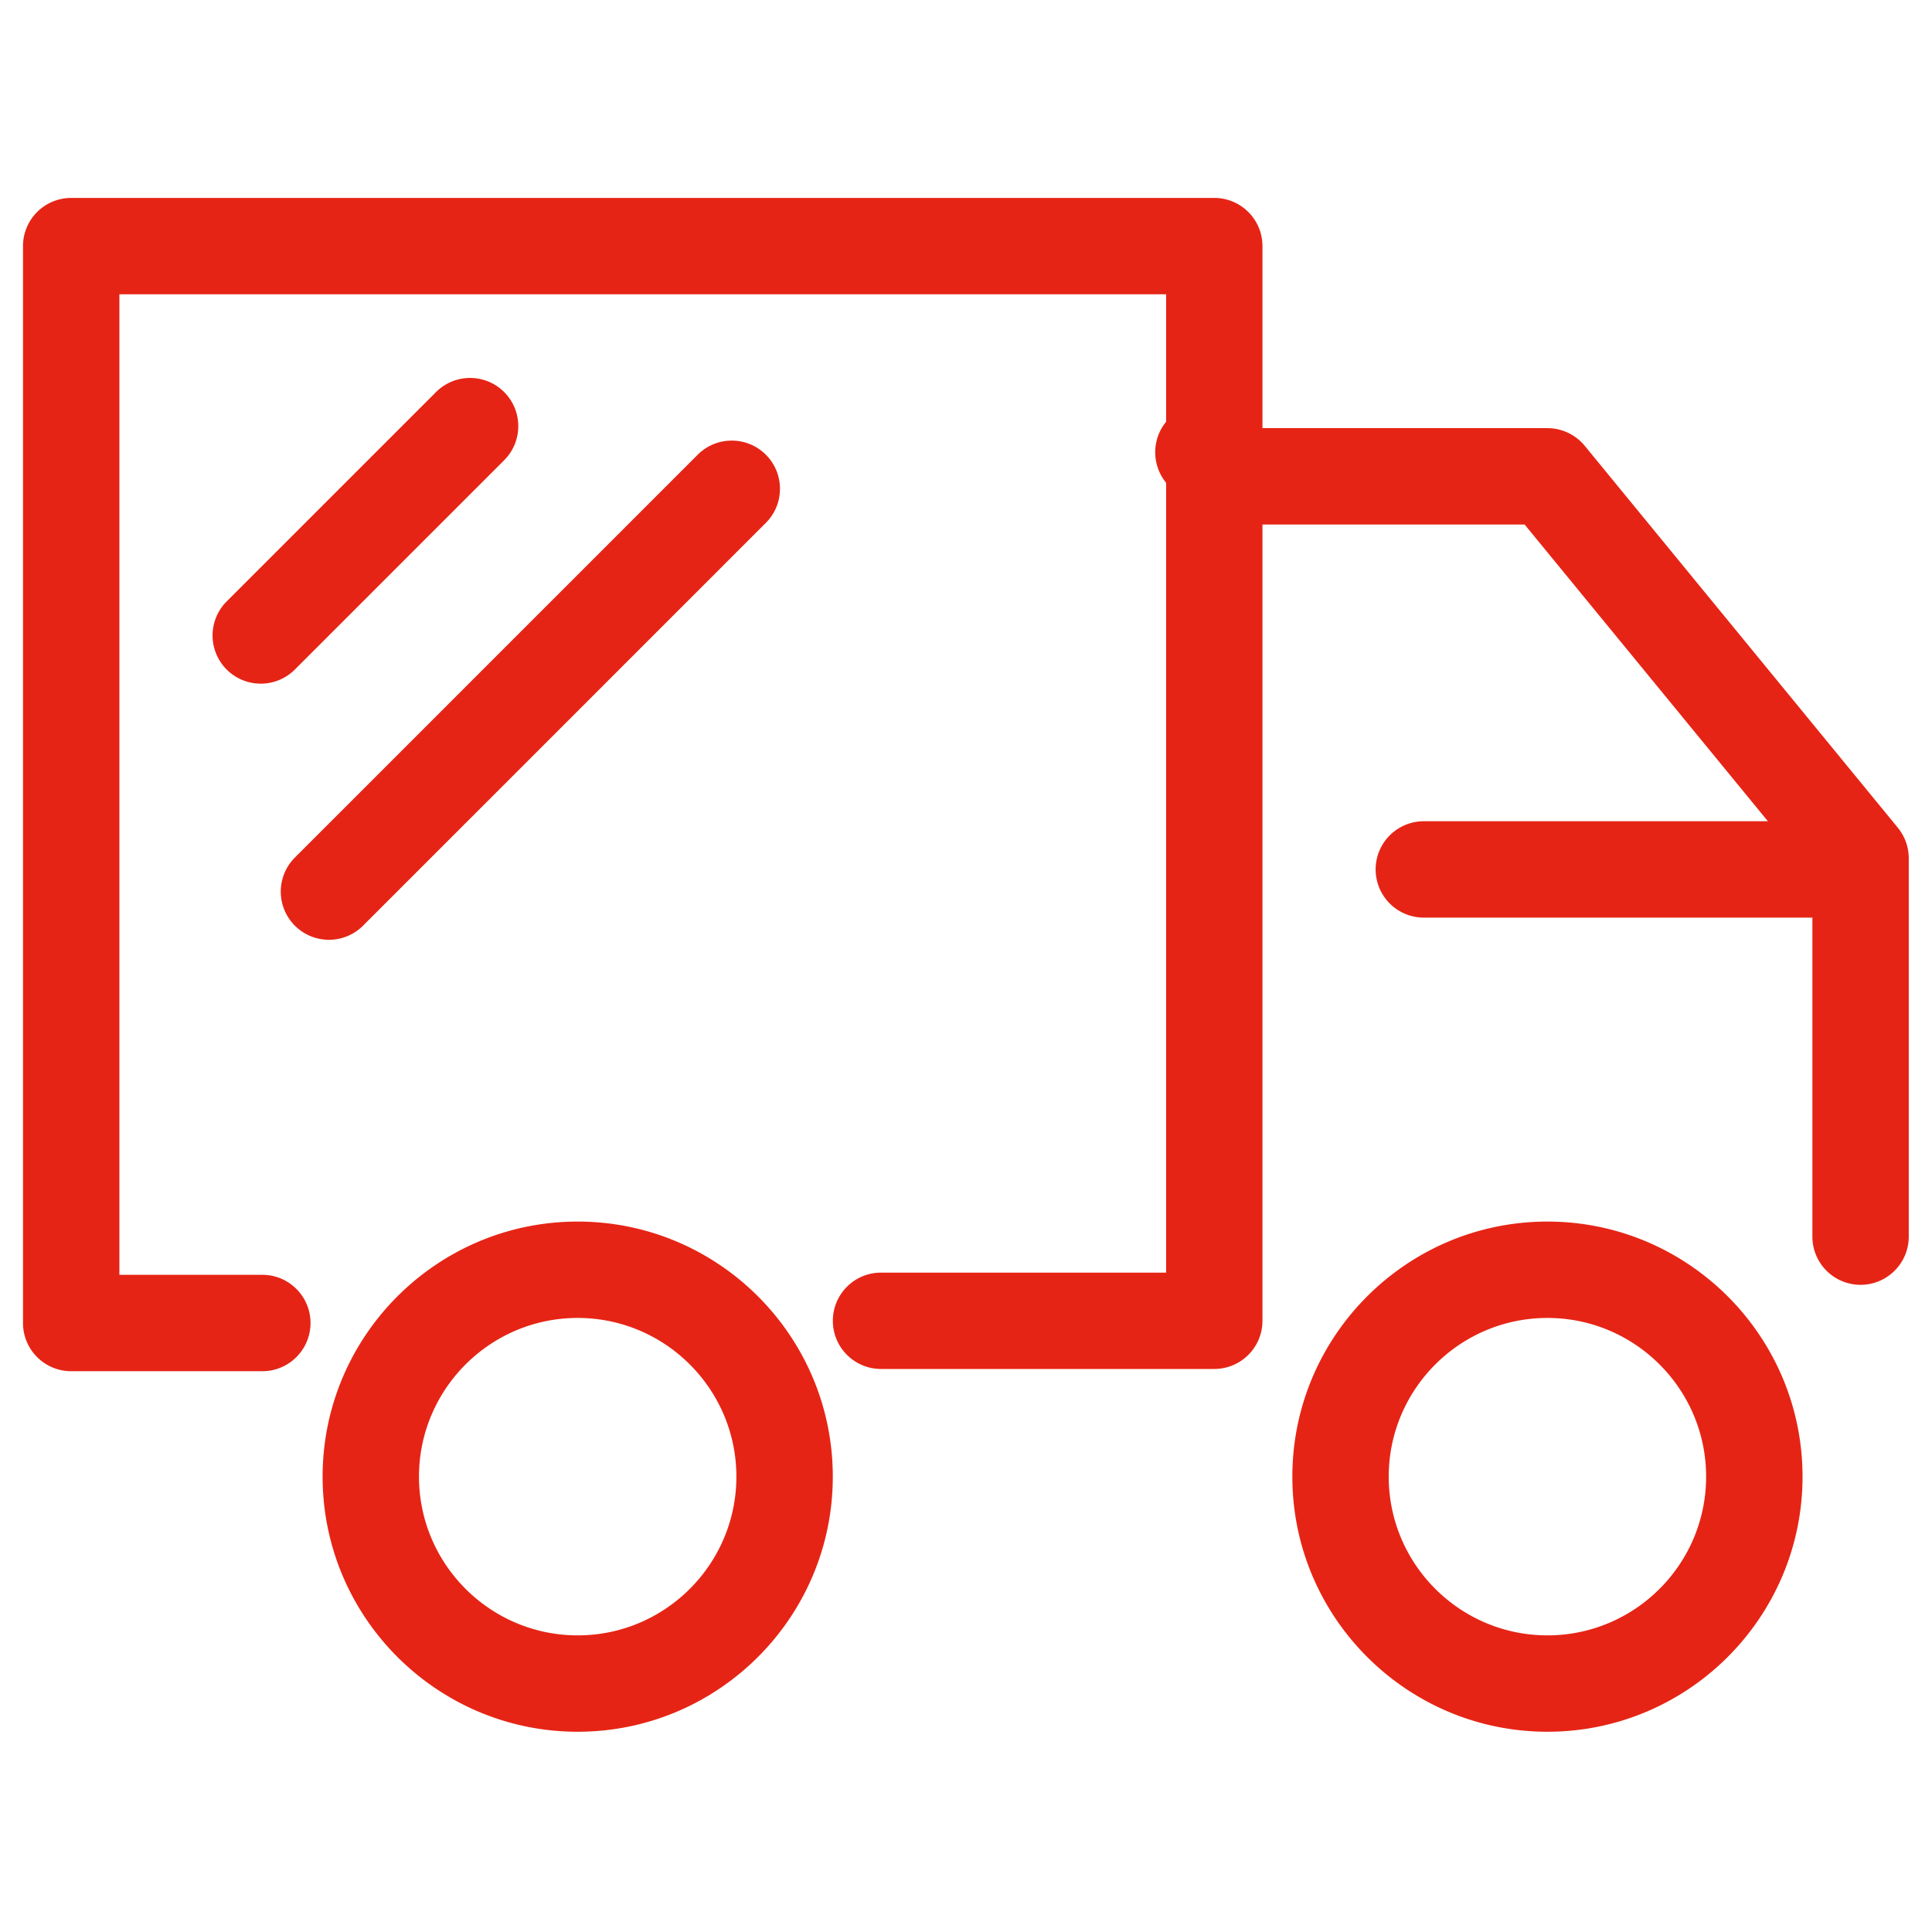
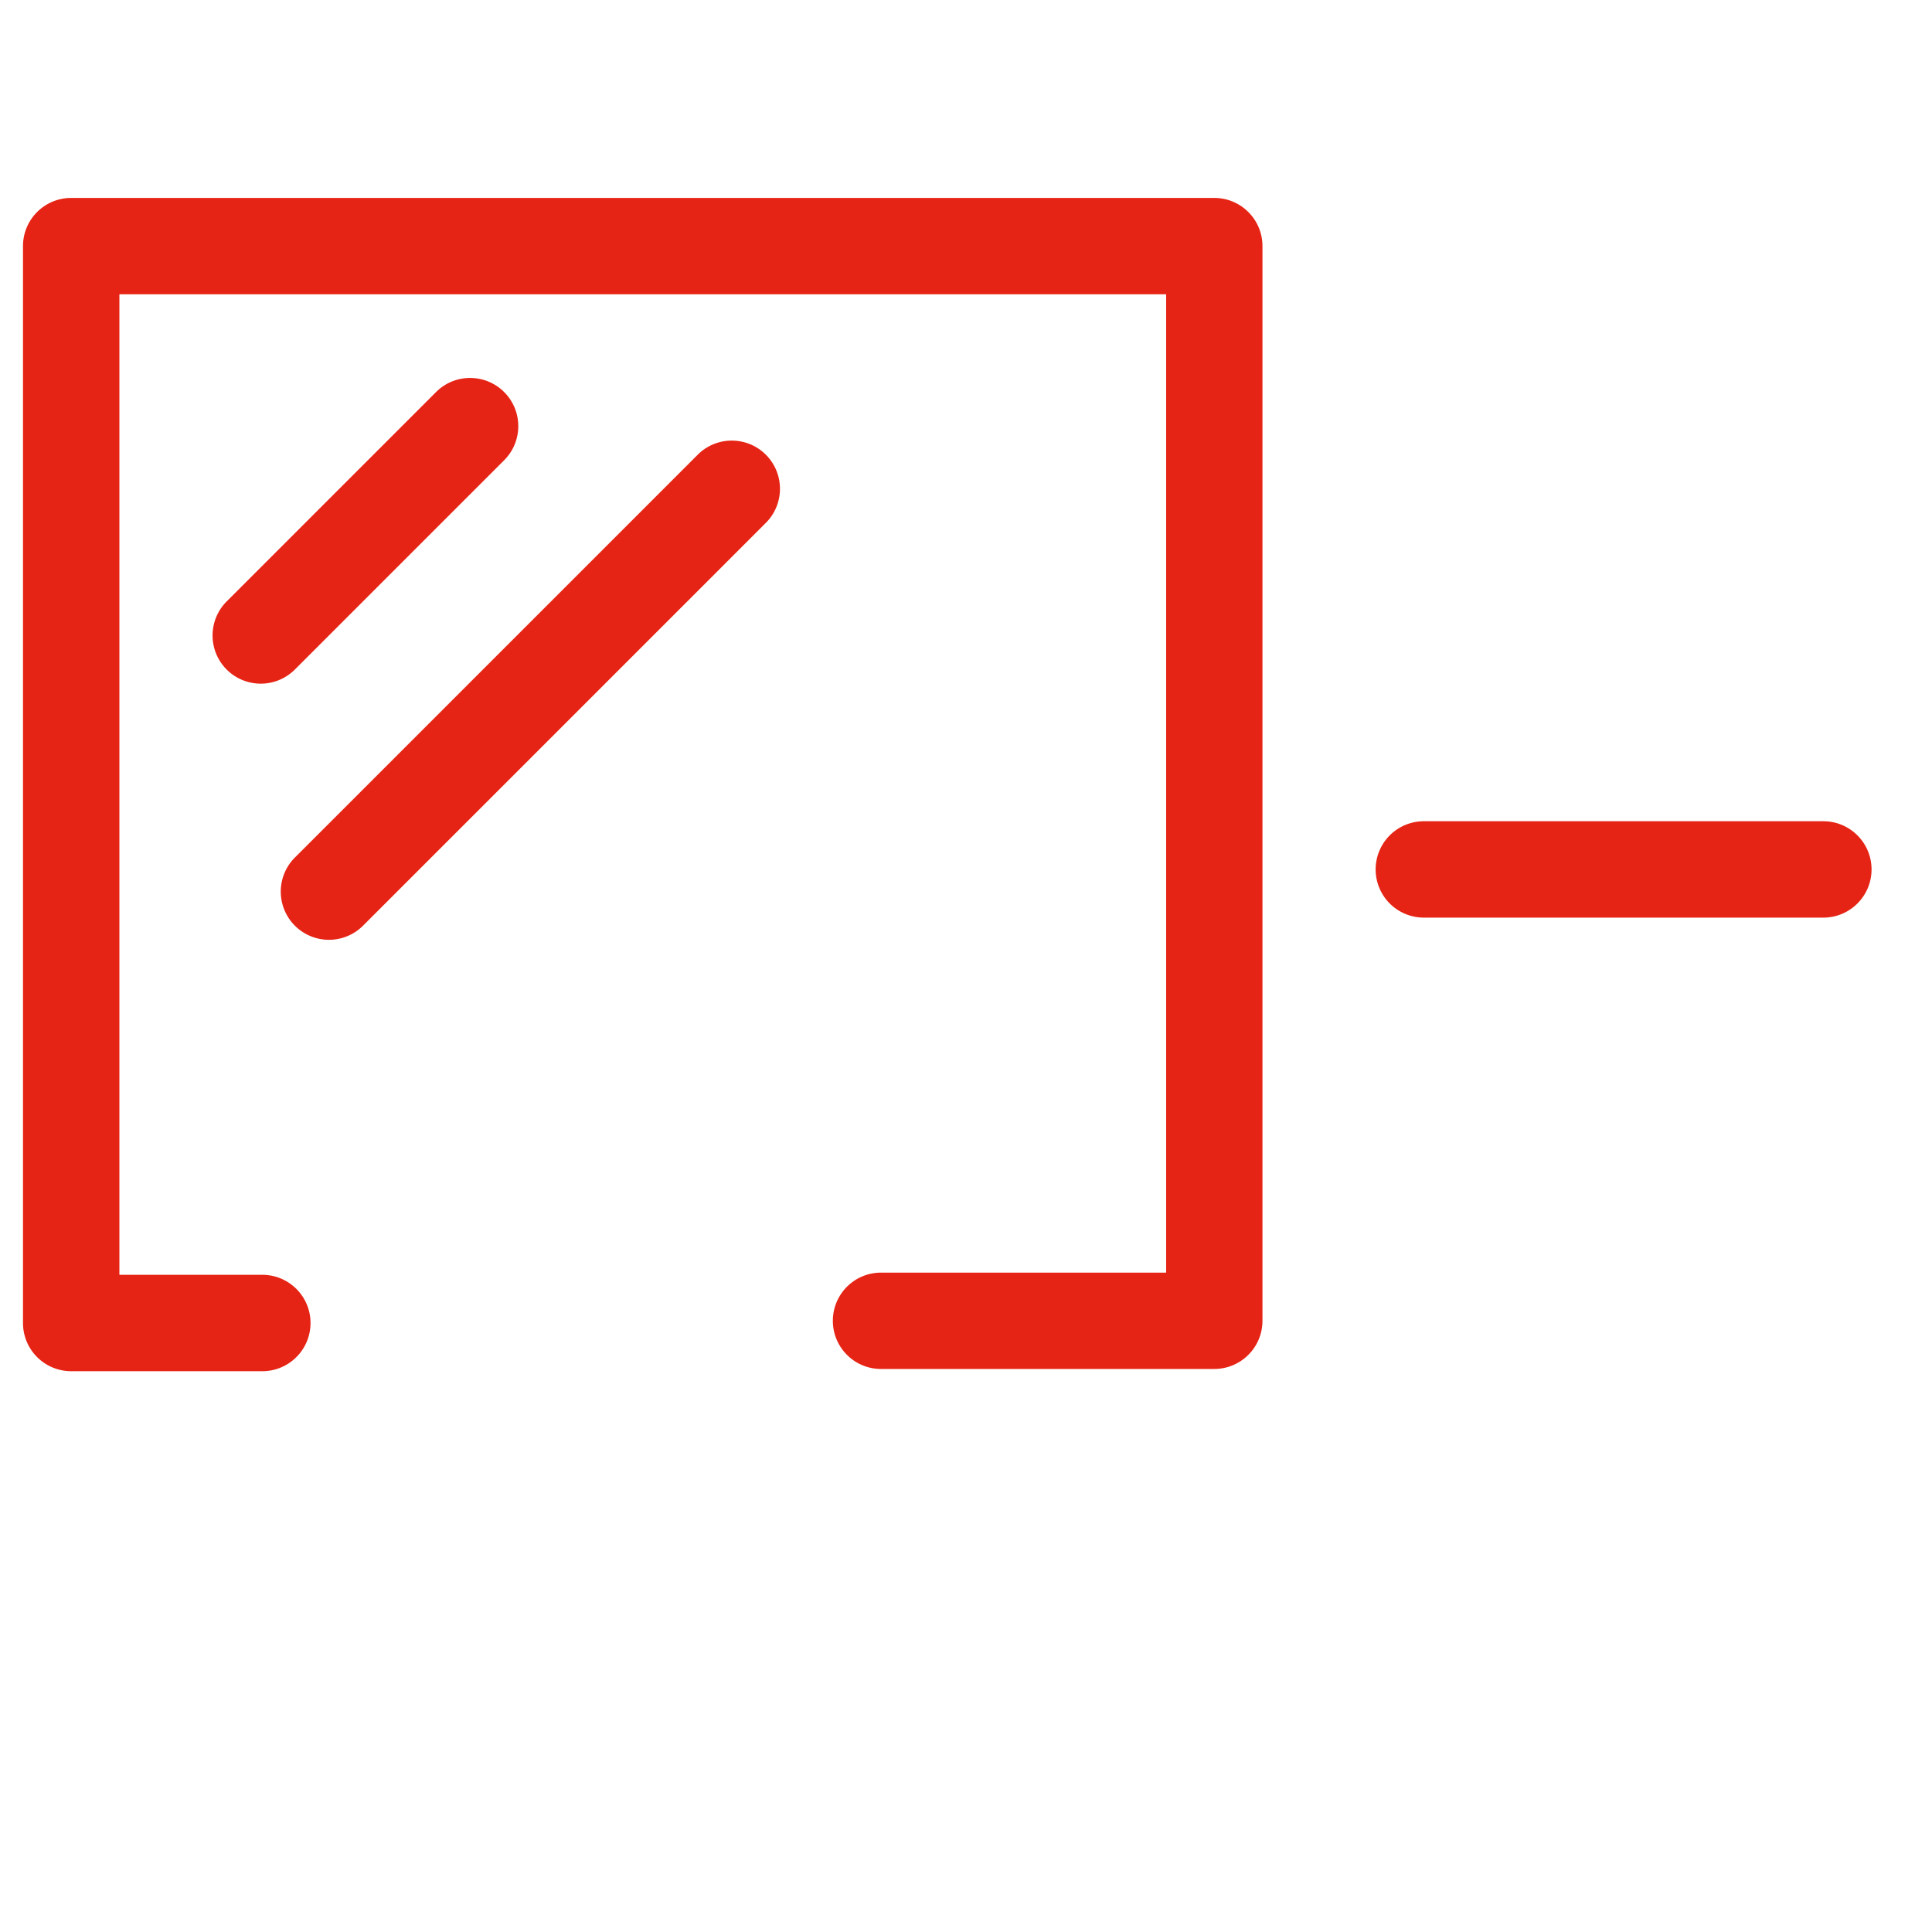
<svg xmlns="http://www.w3.org/2000/svg" class="icon" width="300px" height="300.00px" viewBox="0 0 1024 1024">
  <path d="M139.03 726.77H37.73c-6.77 0-13.27-2.69-18.06-7.48a25.523 25.523 0 0 1-7.48-18.05v-570.8c0-14.11 11.43-25.53 25.53-25.53H643.6c14.11 0 25.53 11.43 25.53 25.53v569.61c0 6.77-2.69 13.27-7.48 18.05a25.529 25.529 0 0 1-18.06 7.48H466.96c-14.1 0-25.53-11.43-25.53-25.53s11.43-25.53 25.53-25.53h151.12V155.98H63.28v519.7h75.75c14.11 0 25.55 11.43 25.55 25.54s-11.44 25.55-25.55 25.55z m0 0" fill="#e62415" />
-   <path d="M306.19 917.86c-74.55 0-135.2-60.65-135.2-135.2 0-74.55 60.65-135.2 135.2-135.2 74.55 0 135.21 60.64 135.21 135.2s-60.66 135.2-135.21 135.2z m0-219.32c-46.38 0-84.12 37.74-84.12 84.12s37.74 84.12 84.12 84.12 84.11-37.74 84.11-84.12-37.73-84.12-84.11-84.12z m513.98 219.32c-74.55 0-135.2-60.65-135.2-135.2 0-74.55 60.65-135.2 135.2-135.2 74.55 0 135.21 60.64 135.21 135.2s-60.66 135.2-135.21 135.2z m0-219.32c-46.39 0-84.12 37.74-84.12 84.12s37.73 84.12 84.12 84.12c46.38 0 84.11-37.74 84.11-84.12s-37.73-84.12-84.11-84.12z m165.96-17.56c-6.77 0-13.27-2.69-18.05-7.48a25.529 25.529 0 0 1-7.48-18.06v-191.4L808.08 278.01H659.94a25.55 25.55 0 0 1-22.12-12.77 25.538 25.538 0 1 1 22.12-38.31h160.23c7.65 0 14.9 3.44 19.76 9.34l165.96 202.44a25.577 25.577 0 0 1 5.79 16.2v200.54c-0.02 14.11-11.45 25.53-25.55 25.53z m0 0" fill="#e62415" />
  <path d="M966.42 486.35H754.65c-9.12 0-17.55-4.86-22.11-12.77a25.534 25.534 0 0 1 22.11-38.3h211.78c14.11 0.01 25.53 11.44 25.53 25.54-0.01 14.1-11.44 25.54-25.54 25.53z m-828.19-124a25.539 25.539 0 0 1-23.62-15.76 25.529 25.529 0 0 1 5.55-27.84L231.1 207.81c9.97-9.98 26.15-9.98 36.12 0 9.97 9.97 9.97 26.14 0 36.12L156.29 354.86c-5 4.98-11.54 7.49-18.06 7.49z m36.14 135.76a25.519 25.519 0 0 1-23.61-15.77 25.51 25.51 0 0 1 5.55-27.84L369.8 241.01c9.97-9.97 26.15-9.97 36.12 0 9.97 9.98 9.97 26.15 0 36.12L192.43 490.62a25.521 25.521 0 0 1-18.06 7.49z m0 0" fill="#e62415" />
</svg>